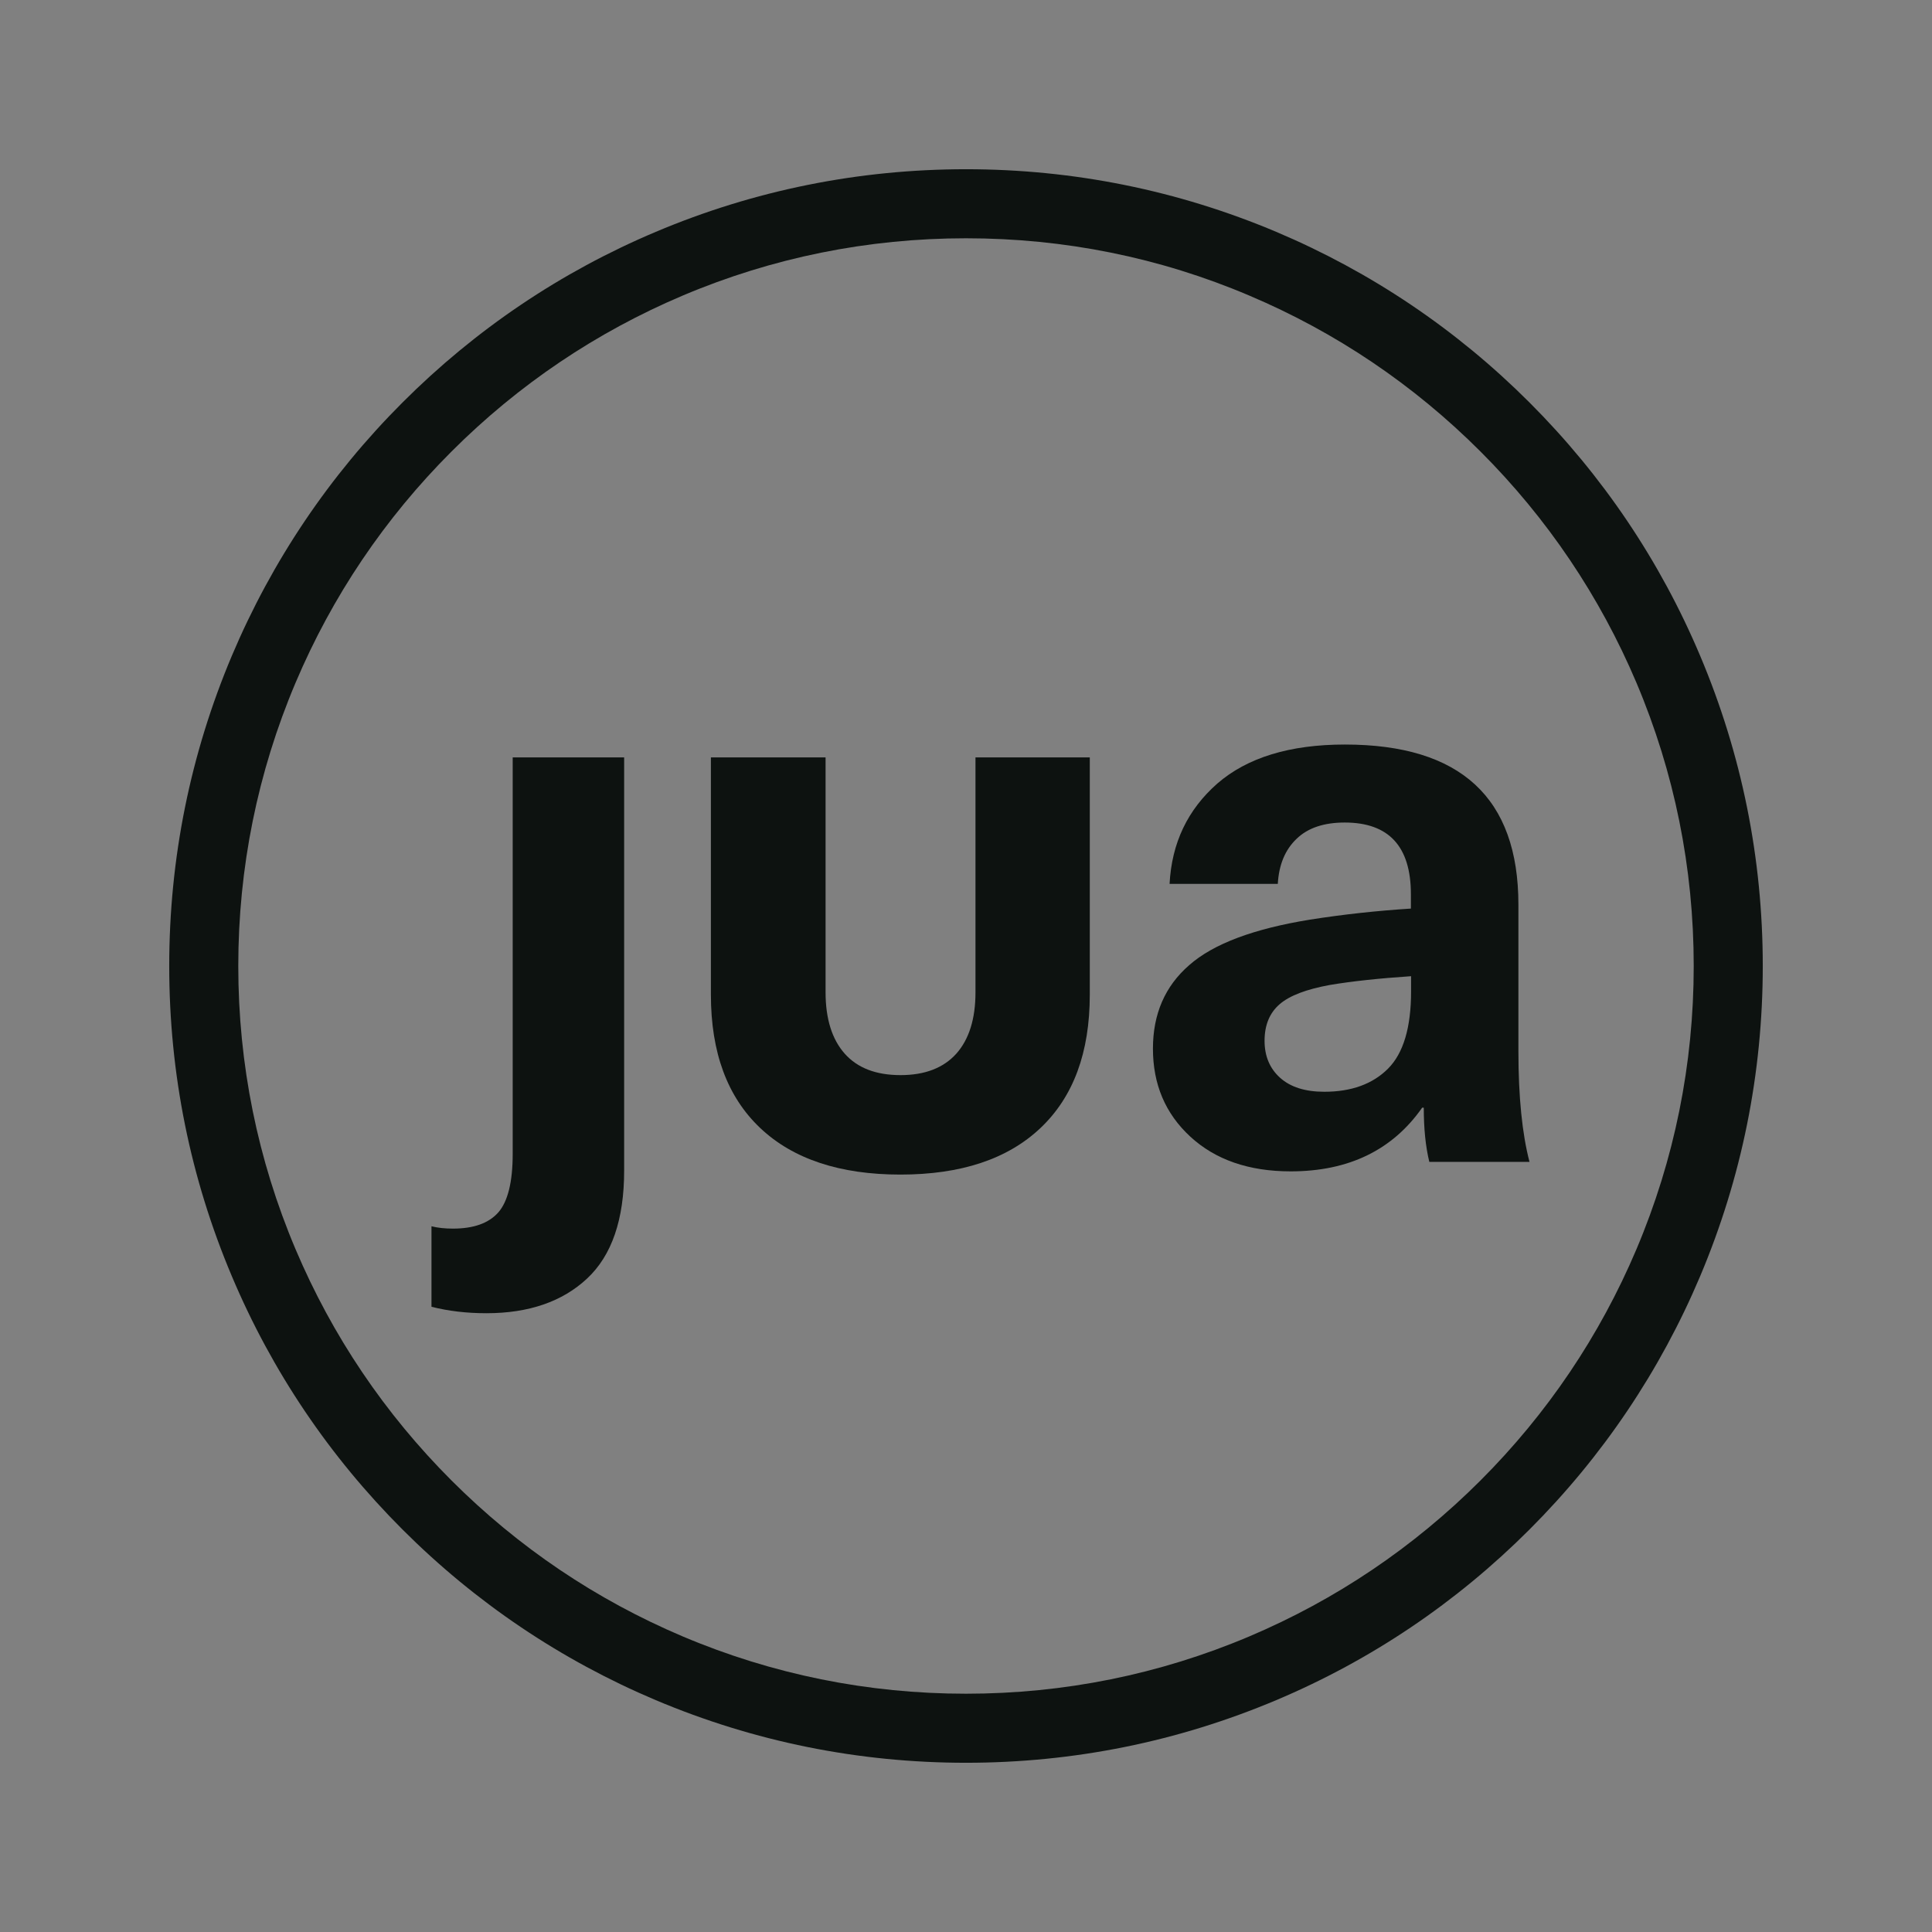
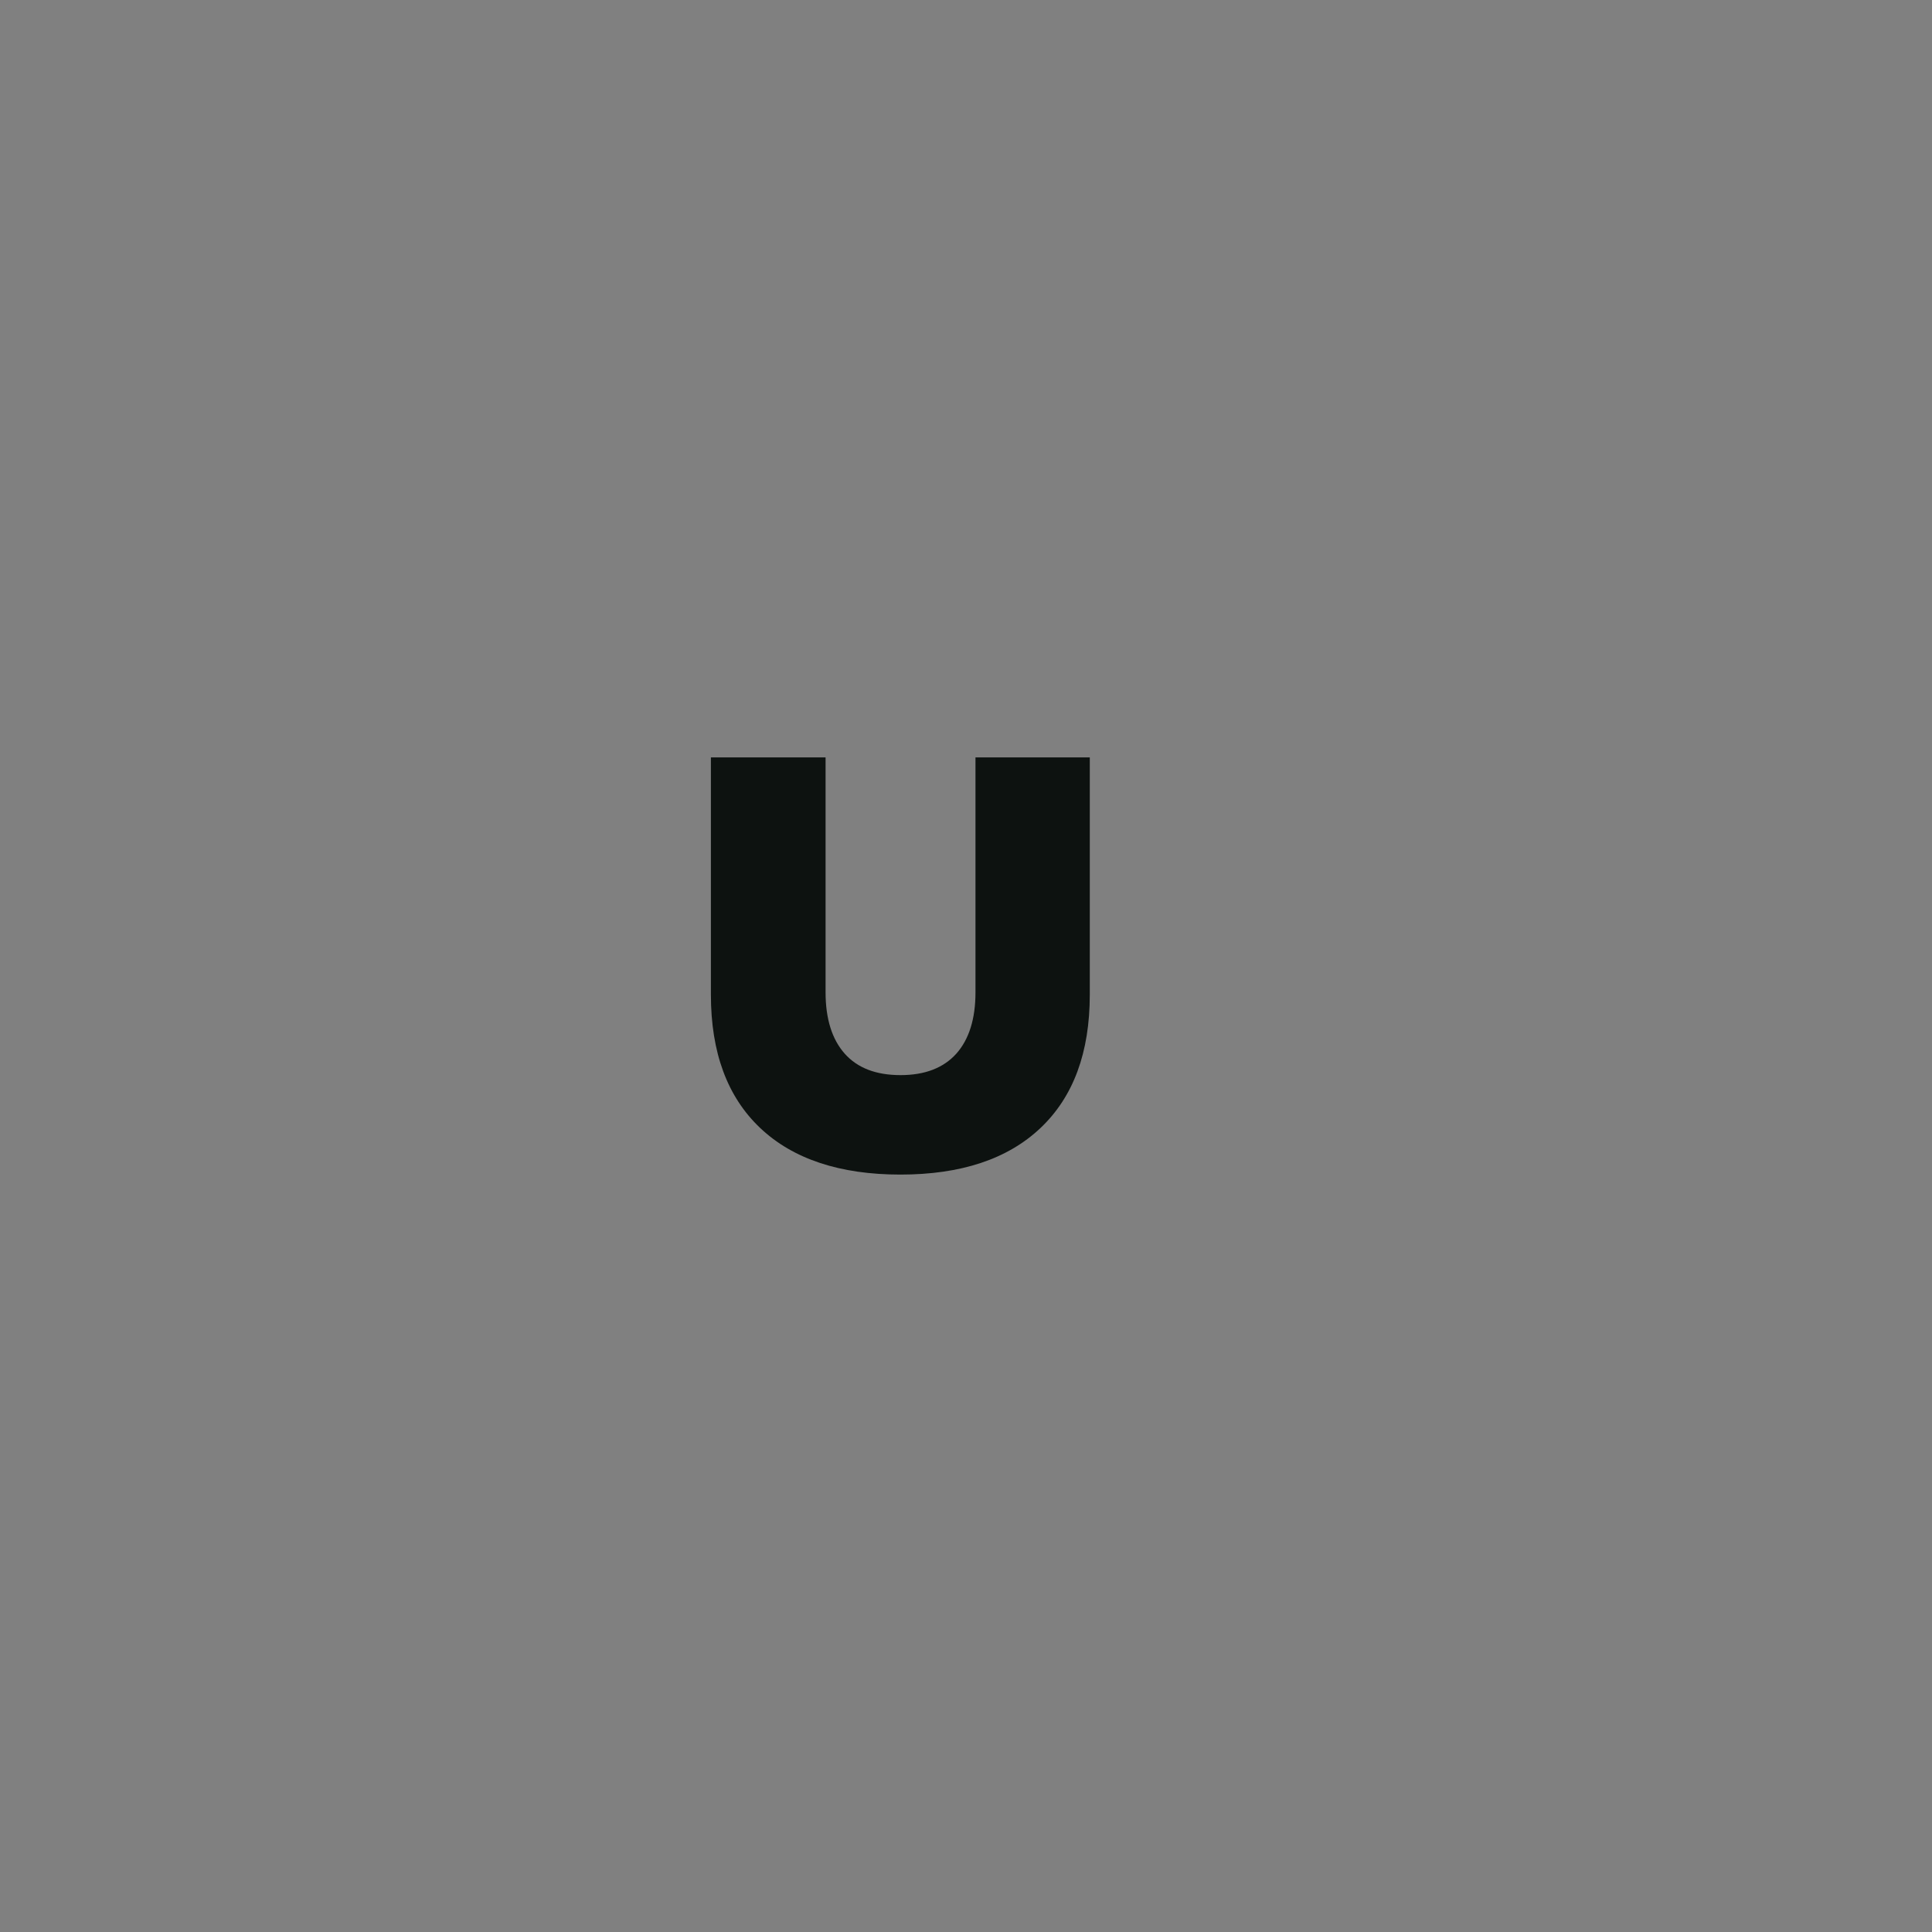
<svg xmlns="http://www.w3.org/2000/svg" version="1.1" id="Capa_1" x="0px" y="0px" viewBox="0 0 1080 1080" style="enable-background:new 0 0 1080 1080;" xml:space="preserve">
  <rect x="0" y="0" width="1080" height="1080" fill="#808080" stroke="none" />
  <style type="text/css">
	.st0{fill:#0D1210;}
	.st1{fill:#FFF9EF;}
</style>
  <g>
-     <path class="st0" d="M286.6,423.4h62.3v231c0,27.3-6.9,47.4-20.7,60.3c-13.8,12.9-32.6,19.4-56.3,19.4c-11,0-21.2-1.2-30.7-3.6v-45   c3.6,0.9,7.6,1.3,12,1.3c11.6,0,20-3,25.4-9.1c5.3-6.1,8-17,8-32.7V423.4z" />
    <path class="st0" d="M545.1,423.4h64.1V556c0,32.4-9.2,57.2-27.6,74.6c-18.4,17.4-44.5,26-78.3,26s-60-8.7-78.3-26   c-18.4-17.4-27.6-42.2-27.6-74.6V423.4h64.1v131.3c0,14.8,3.6,26.3,10.7,34.3c7.1,8,17.5,12,31.2,12c13.6,0,24-4,31.2-12   c7.1-8,10.7-19.4,10.7-34.3V423.4z" />
-     <path class="st0" d="M751.8,416.2c64.7,0,97,29.8,97,89.5v81.9c0,25.5,2.1,46.2,6.2,61.9H799c-2.1-8.6-3.1-18.7-3.1-30.3H795   c-16.6,23.7-41.1,35.6-73.5,35.6c-23.4,0-42.1-6.5-56.1-19.4c-14-12.9-20.9-29.3-20.9-49.2c0-19.3,6.7-34.9,20.3-46.7   c13.5-11.9,36-20.3,67.4-25.4c19-3,37.8-5,56.5-6.2v-8c0-26.7-12.3-40.1-37-40.1c-11.6,0-20.6,3-26.9,9.1   c-6.4,6.1-9.9,14.5-10.5,25.2h-60.5c1.2-22.9,10.1-41.5,26.7-56.1C697.2,423.5,721,416.2,751.8,416.2 M788.8,554.2v-8.5   c-17.8,1.2-32.9,2.8-45.4,4.9c-13.1,2.4-22.4,5.9-28,10.7c-5.6,4.8-8.5,11.6-8.5,20.5c0,8.6,2.9,15.5,8.7,20.7   c5.8,5.2,14,7.8,24.7,7.8c15.1,0,27-4.3,35.6-12.9C784.5,588.8,788.8,574.4,788.8,554.2" />
-     <path class="st0" d="M540,985.4c-60.1,0-118.4-11.8-173.4-35c-53-22.4-100.7-54.5-141.6-95.4c-40.9-40.9-73-88.5-95.4-141.6   c-23.2-54.9-35-113.2-35-173.4c0-60.1,11.8-118.4,35-173.4c22.4-53,54.5-100.7,95.4-141.6c40.9-40.9,88.5-73,141.6-95.4   c54.9-23.2,113.3-35,173.4-35s118.4,11.8,173.4,35c53,22.4,100.7,54.5,141.6,95.4c40.9,40.9,73,88.5,95.4,141.6   c23.2,54.9,35,113.2,35,173.4c0,60.1-11.8,118.4-35,173.4c-22.4,53-54.5,100.7-95.4,141.6c-40.9,40.9-88.5,73-141.6,95.4   C658.4,973.6,600.1,985.4,540,985.4 M540,133.2c-54.9,0-108.2,10.8-158.3,32c-48.4,20.5-91.9,49.8-129.3,87.2   c-37.4,37.4-66.7,80.9-87.2,129.3c-21.2,50.1-32,103.4-32,158.3c0,54.9,10.8,108.2,32,158.3c20.5,48.4,49.8,91.9,87.2,129.3   c37.4,37.4,80.9,66.7,129.3,87.2c50.1,21.2,103.4,32,158.3,32s108.2-10.8,158.3-32c48.4-20.5,91.9-49.8,129.3-87.2   c37.4-37.4,66.7-80.9,87.2-129.3c21.2-50.1,32-103.4,32-158.3c0-54.9-10.8-108.2-32-158.3c-20.5-48.4-49.8-91.9-87.2-129.3   c-37.4-37.4-80.9-66.7-129.3-87.2C648.2,143.9,594.9,133.2,540,133.2" />
  </g>
  <g>
-     <path class="st1" d="M-915.4,423.4h62.3v231c0,27.3-6.9,47.4-20.7,60.3c-13.8,12.9-32.6,19.4-56.3,19.4c-11,0-21.2-1.2-30.7-3.6   v-45c3.6,0.9,7.6,1.3,12,1.3c11.6,0,20-3,25.4-9.1c5.3-6.1,8-17,8-32.7V423.4z" />
    <path class="st1" d="M-656.8,423.4h64.1V556c0,32.4-9.2,57.2-27.6,74.6c-18.4,17.4-44.5,26-78.3,26c-33.8,0-60-8.7-78.3-26   c-18.4-17.4-27.6-42.2-27.6-74.6V423.4h64.1v131.3c0,14.8,3.6,26.3,10.7,34.3c7.1,8,17.5,12,31.2,12c13.6,0,24-4,31.2-12   c7.1-8,10.7-19.4,10.7-34.3V423.4z" />
    <path class="st1" d="M-450.1,416.2c64.7,0,97,29.8,97,89.5v81.9c0,25.5,2.1,46.2,6.2,61.9h-56.1c-2.1-8.6-3.1-18.7-3.1-30.3h-0.9   c-16.6,23.7-41.1,35.6-73.5,35.6c-23.4,0-42.1-6.5-56.1-19.4c-14-12.9-20.9-29.3-20.9-49.2c0-19.3,6.7-34.9,20.3-46.7   c13.5-11.9,36-20.3,67.4-25.4c19-3,37.8-5,56.5-6.2v-8c0-26.7-12.3-40.1-37-40.1c-11.6,0-20.6,3-26.9,9.1   c-6.4,6.1-9.9,14.5-10.5,25.2H-548c1.2-22.9,10.1-41.5,26.7-56.1C-504.7,423.5-481,416.2-450.1,416.2 M-413.1,554.2v-8.5   c-17.8,1.2-32.9,2.8-45.4,4.9c-13.1,2.4-22.4,5.9-28,10.7c-5.6,4.8-8.5,11.6-8.5,20.5c0,8.6,2.9,15.5,8.7,20.7   c5.8,5.2,14,7.8,24.7,7.8c15.1,0,27-4.3,35.6-12.9C-417.4,588.8-413.1,574.4-413.1,554.2" />
-     <path class="st1" d="M-661.9,985.4c-60.1,0-118.4-11.8-173.4-35c-53-22.4-100.7-54.5-141.6-95.4c-40.9-40.9-73-88.5-95.4-141.6   c-23.2-54.9-35-113.2-35-173.4c0-60.1,11.8-118.4,35-173.4c22.4-53,54.5-100.7,95.4-141.6c40.9-40.9,88.5-73,141.6-95.4   c54.9-23.2,113.3-35,173.4-35c60.1,0,118.4,11.8,173.4,35c53,22.4,100.7,54.5,141.6,95.4c40.9,40.9,73,88.5,95.4,141.6   c23.2,54.9,35,113.2,35,173.4c0,60.1-11.8,118.4-35,173.4c-22.4,53-54.5,100.7-95.4,141.6c-40.9,40.9-88.5,73-141.6,95.4   C-543.5,973.6-601.8,985.4-661.9,985.4 M-661.9,133.2c-54.9,0-108.2,10.8-158.3,32c-48.4,20.5-91.9,49.8-129.3,87.2   c-37.4,37.4-66.7,80.9-87.2,129.3c-21.2,50.1-32,103.4-32,158.3c0,54.9,10.8,108.2,32,158.3c20.5,48.4,49.8,91.9,87.2,129.3   c37.4,37.4,80.9,66.7,129.3,87.2c50.1,21.2,103.4,32,158.3,32c54.9,0,108.2-10.8,158.3-32c48.4-20.5,91.9-49.8,129.3-87.2   c37.4-37.4,66.7-80.9,87.2-129.3c21.2-50.1,32-103.4,32-158.3c0-54.9-10.8-108.2-32-158.3c-20.5-48.4-49.8-91.9-87.2-129.3   c-37.4-37.4-80.9-66.7-129.3-87.2C-553.7,143.9-607,133.2-661.9,133.2" />
  </g>
</svg>